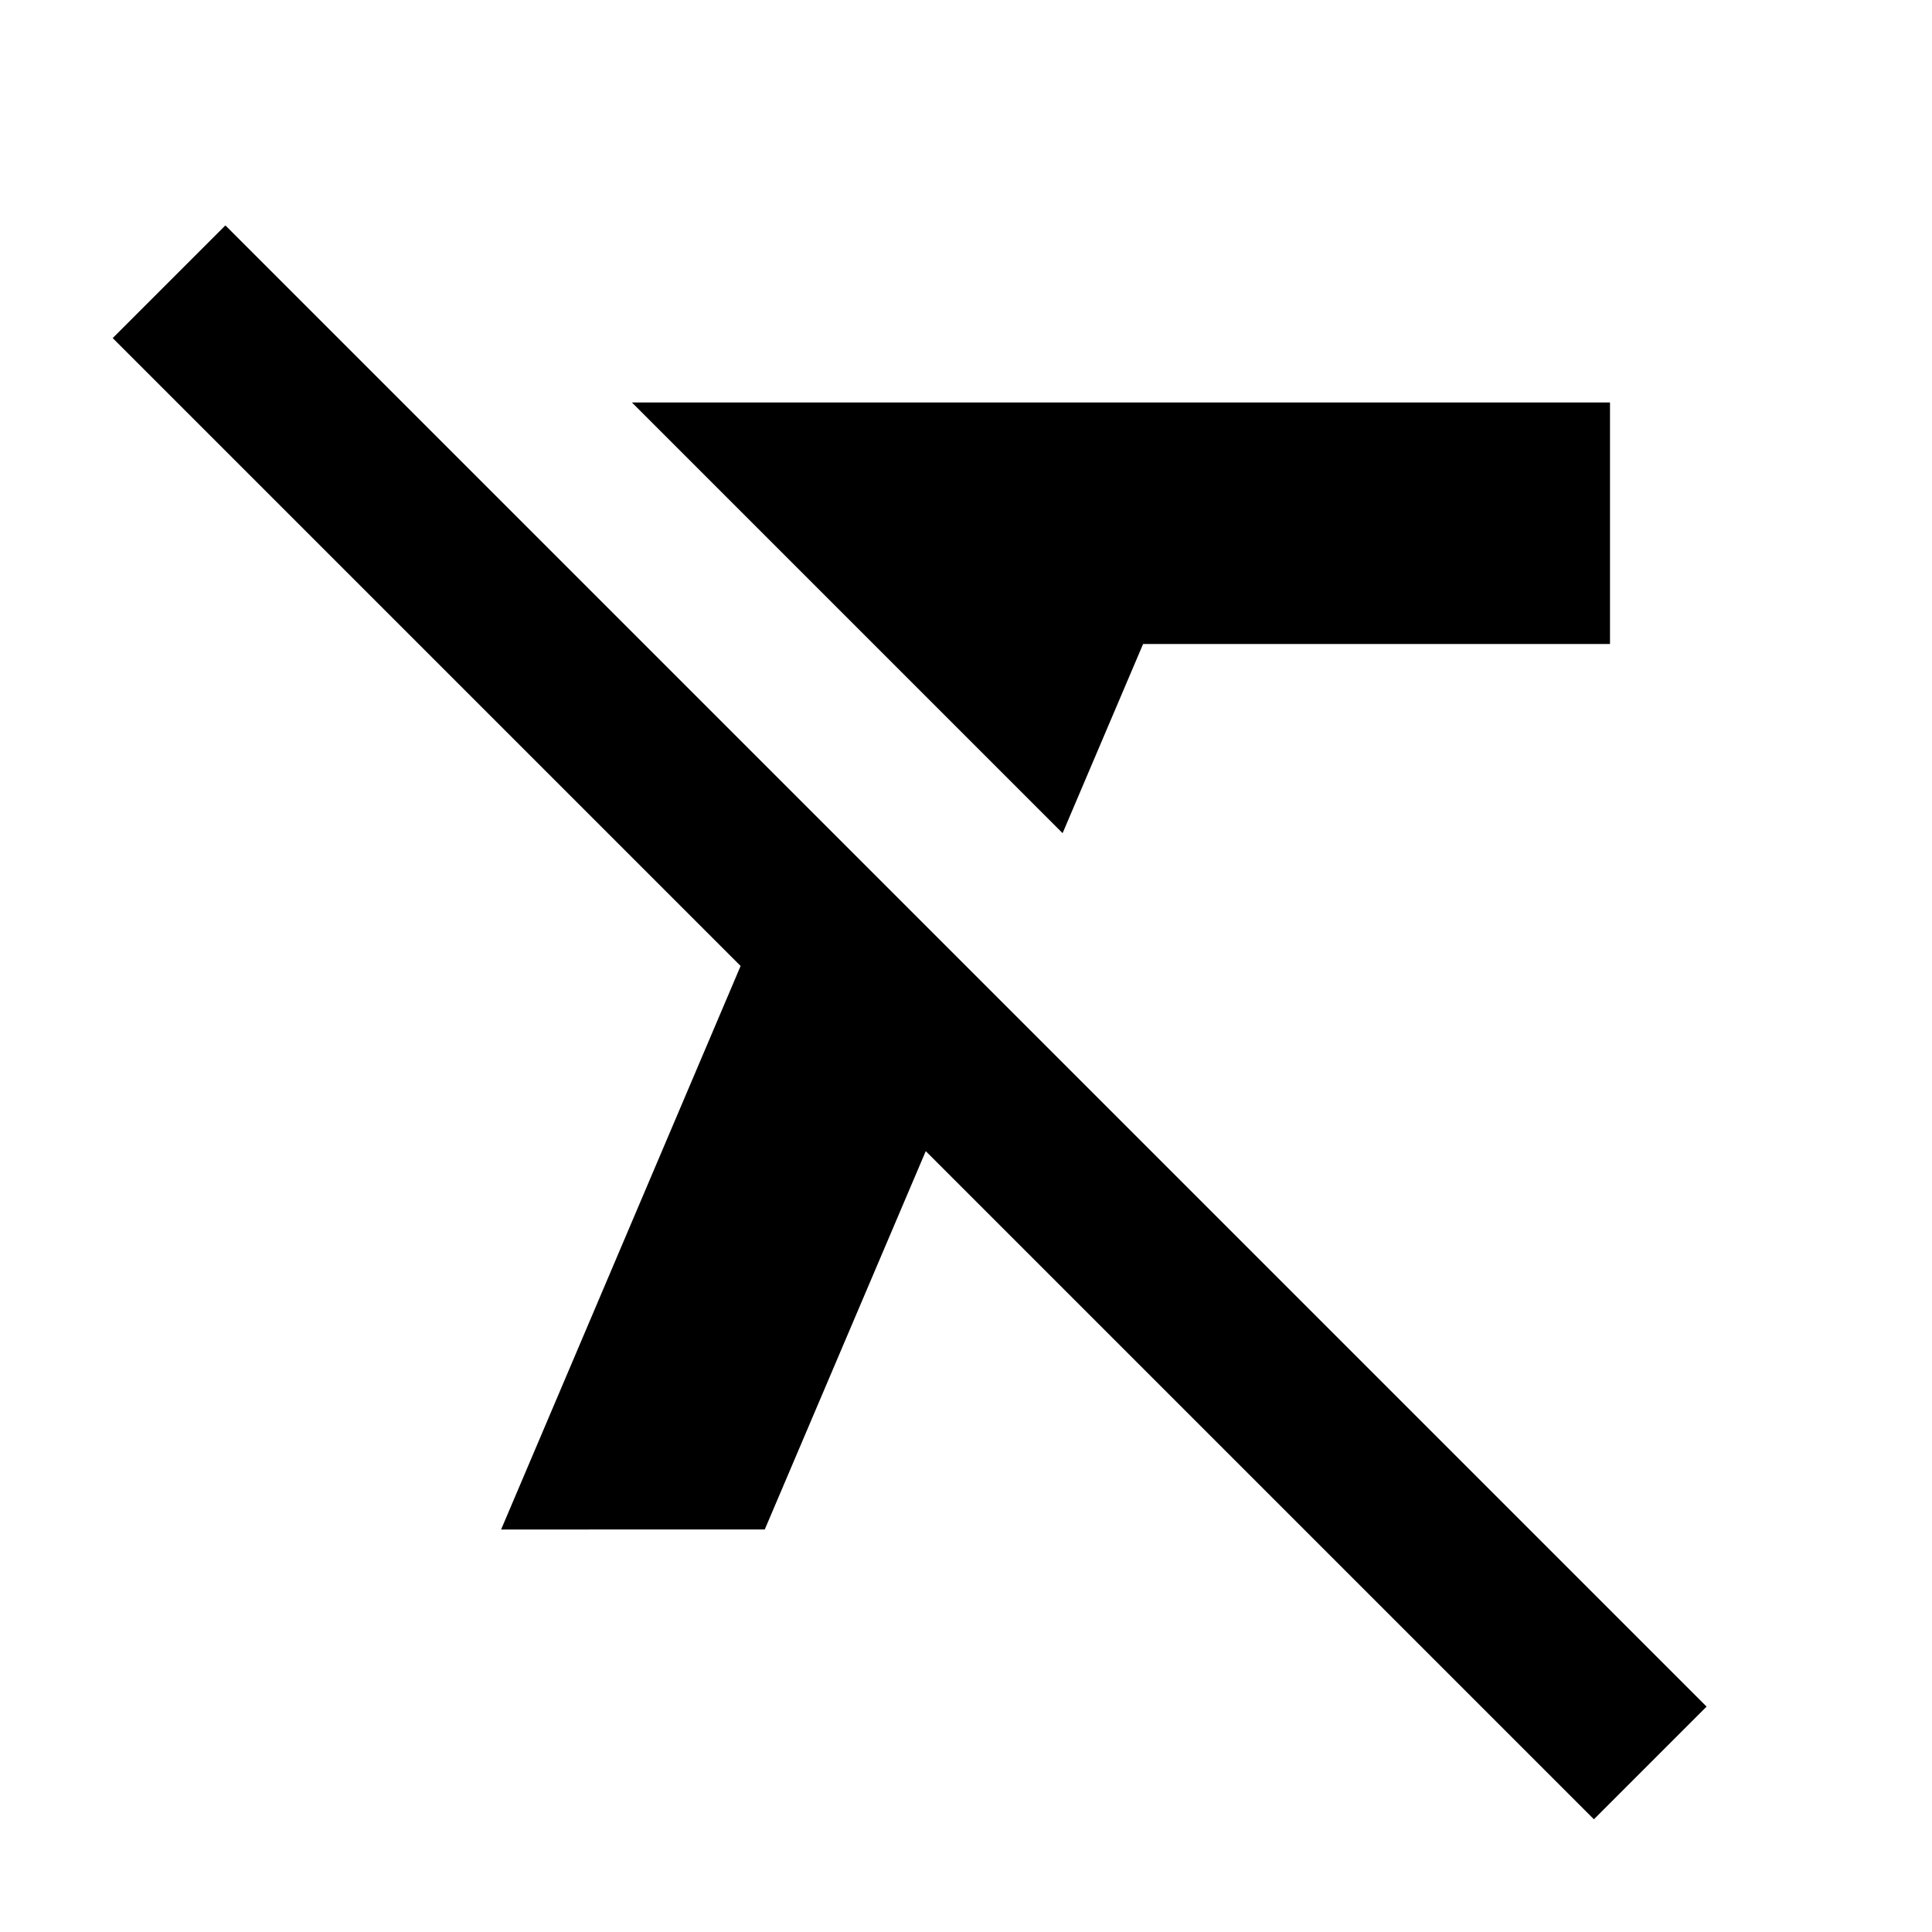
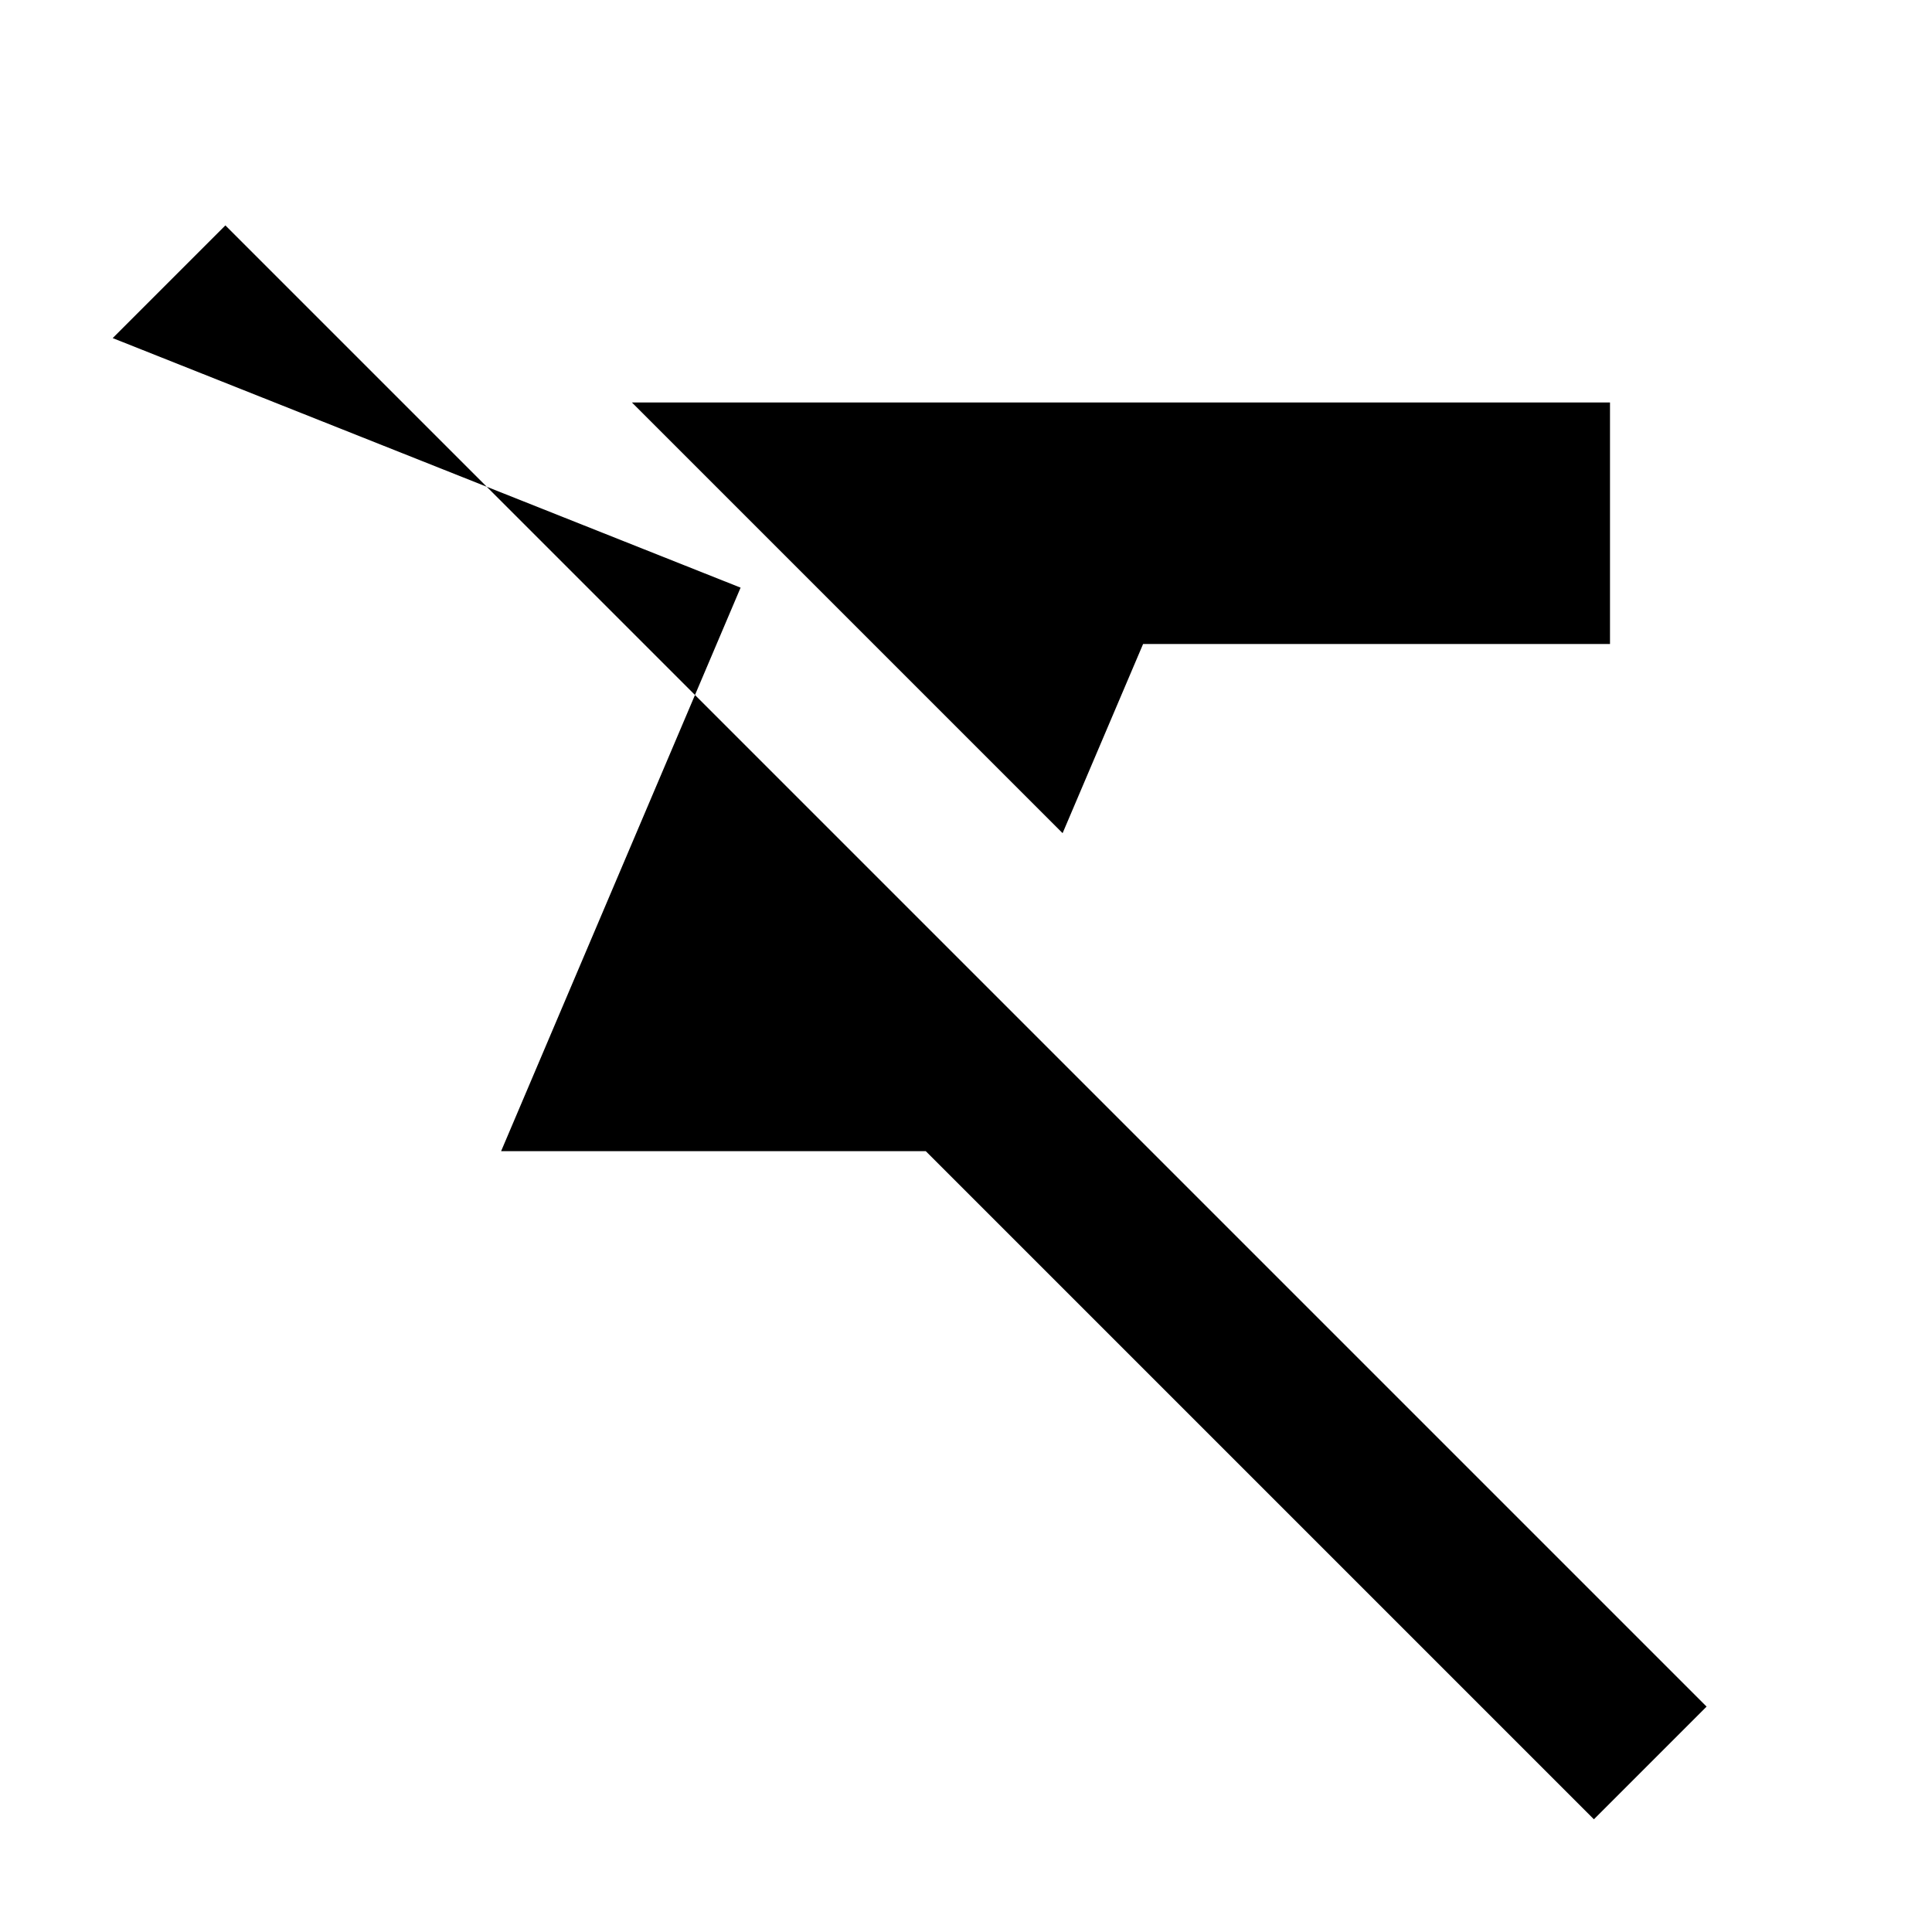
<svg xmlns="http://www.w3.org/2000/svg" height="24" viewBox="0 -960 960 960" width="24">
-   <path d="m528-546-93-93-121-121h486v120H568l-40 94ZM792-56 460-388l-80 188H249l119-280L56-792l56-56 736 736-56 56Z" />
+   <path d="m528-546-93-93-121-121h486v120H568l-40 94ZM792-56 460-388H249l119-280L56-792l56-56 736 736-56 56Z" />
</svg>